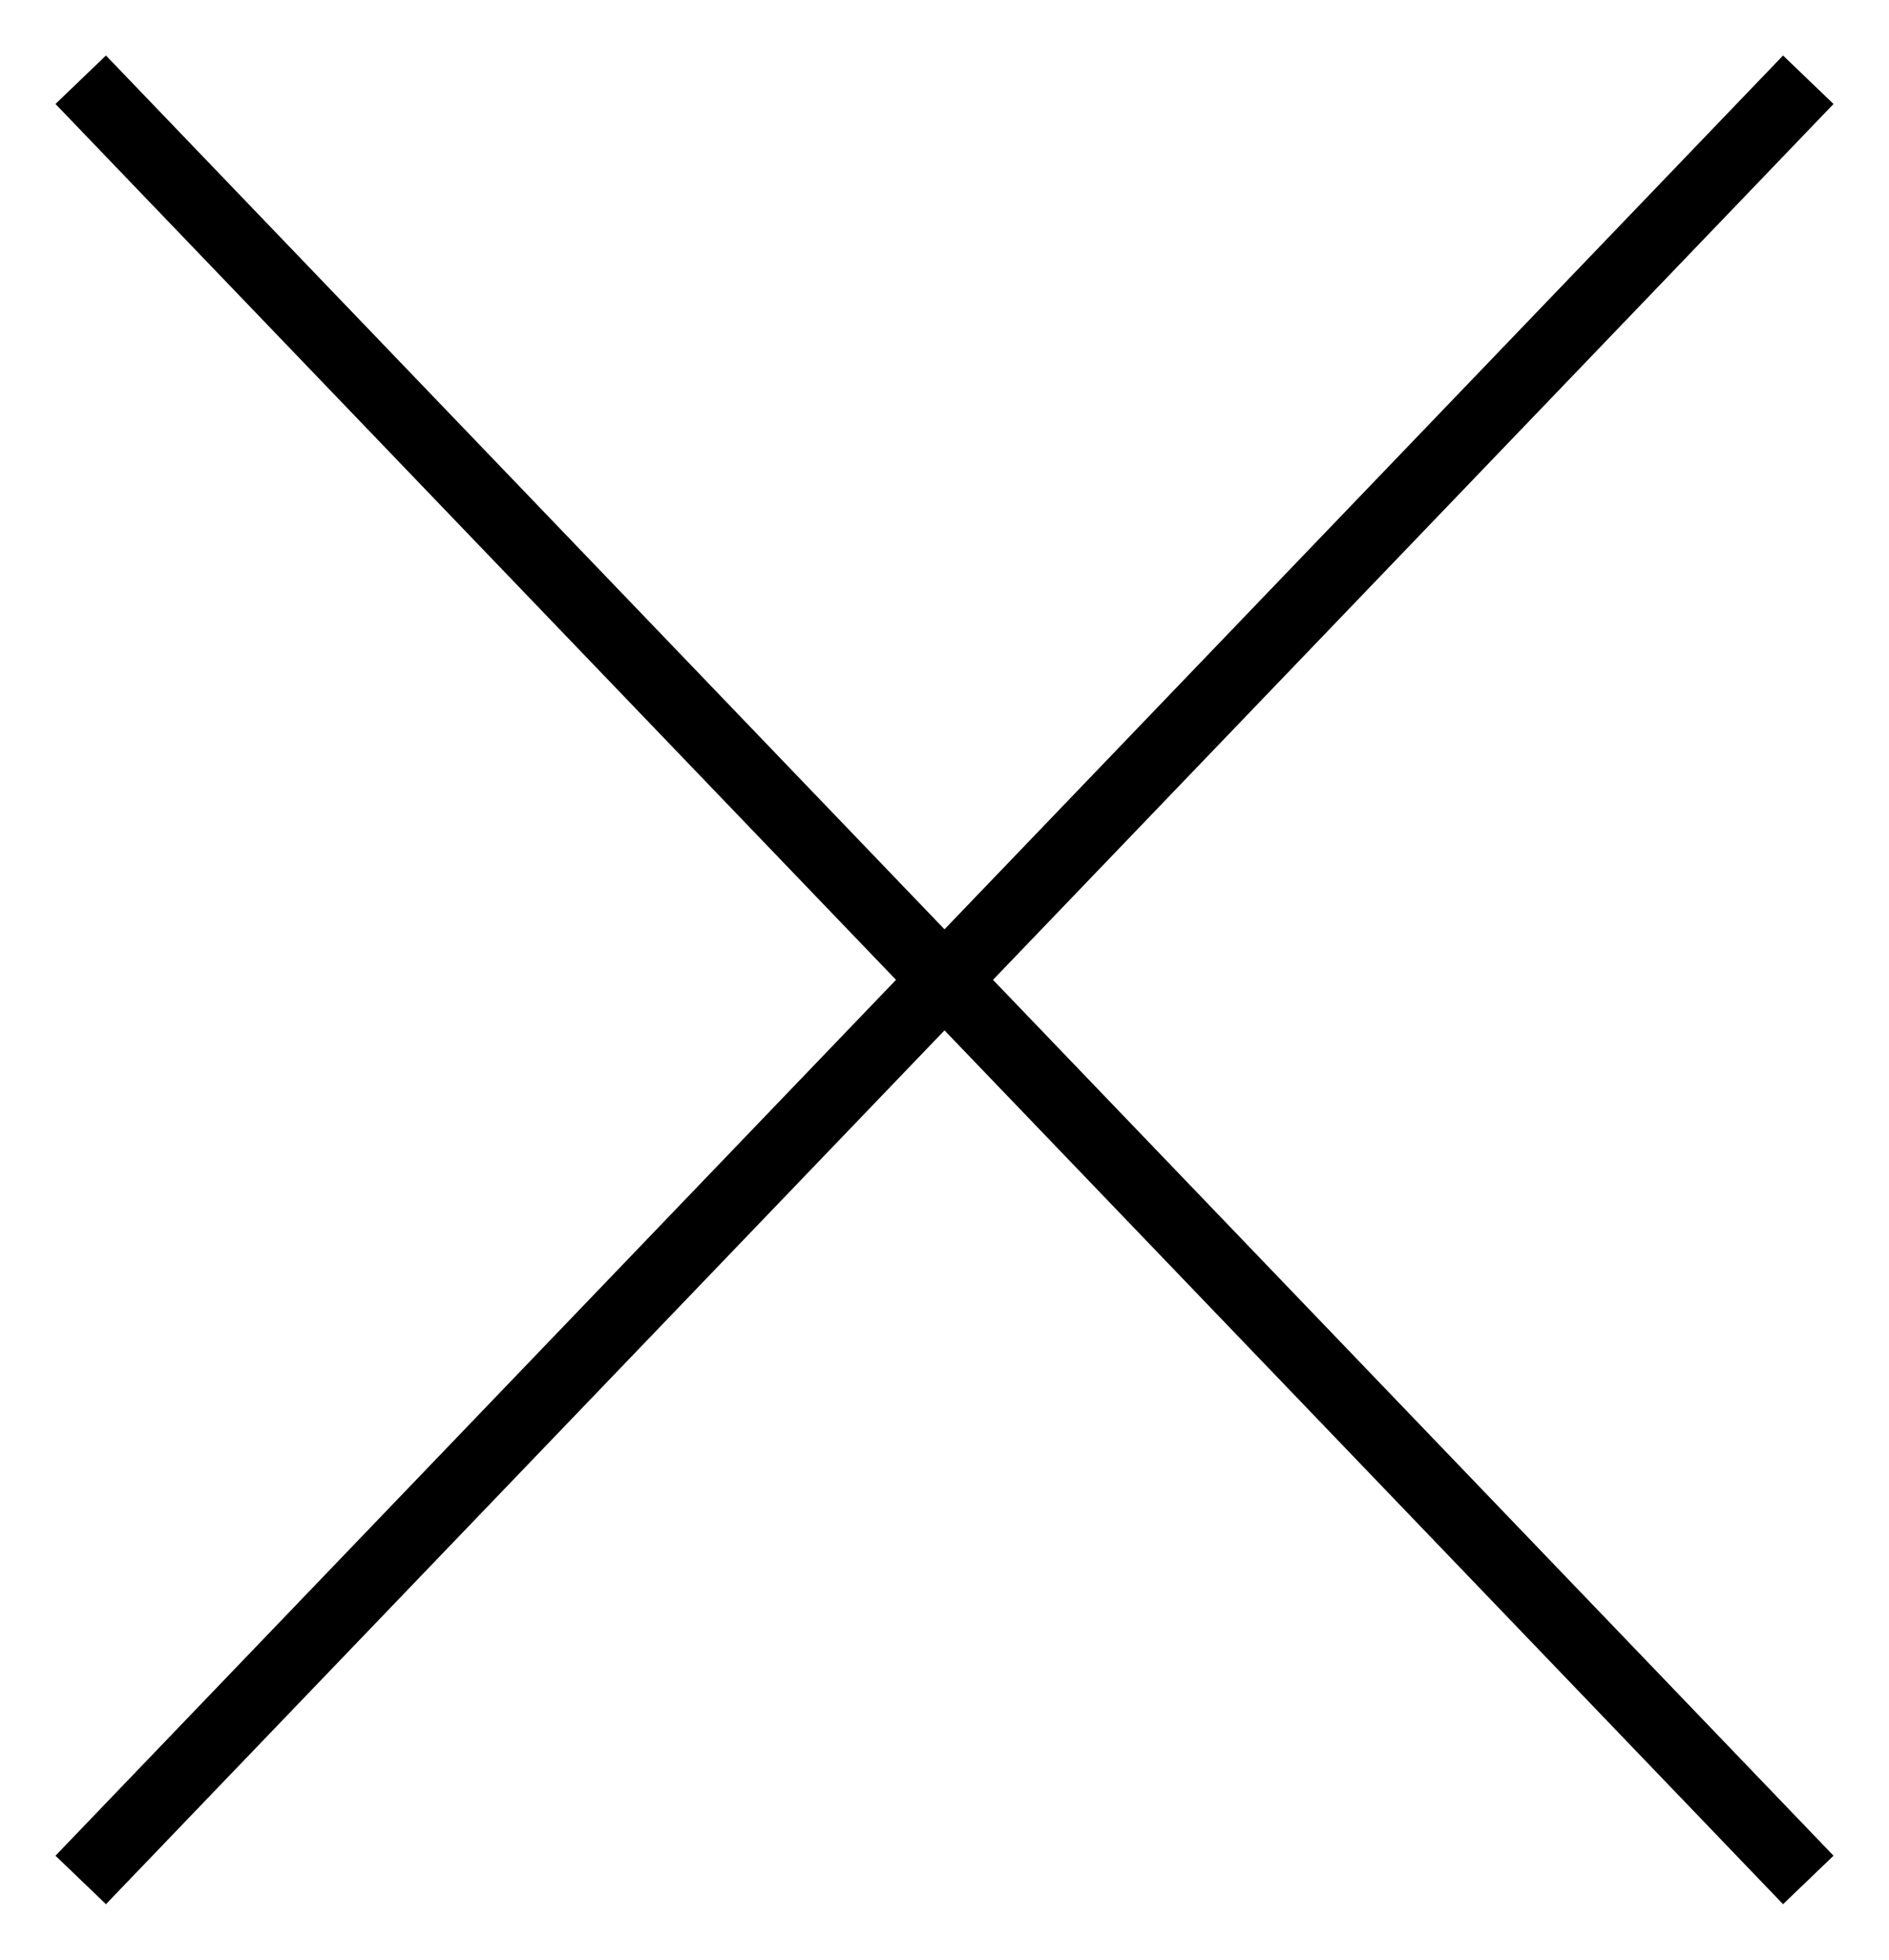
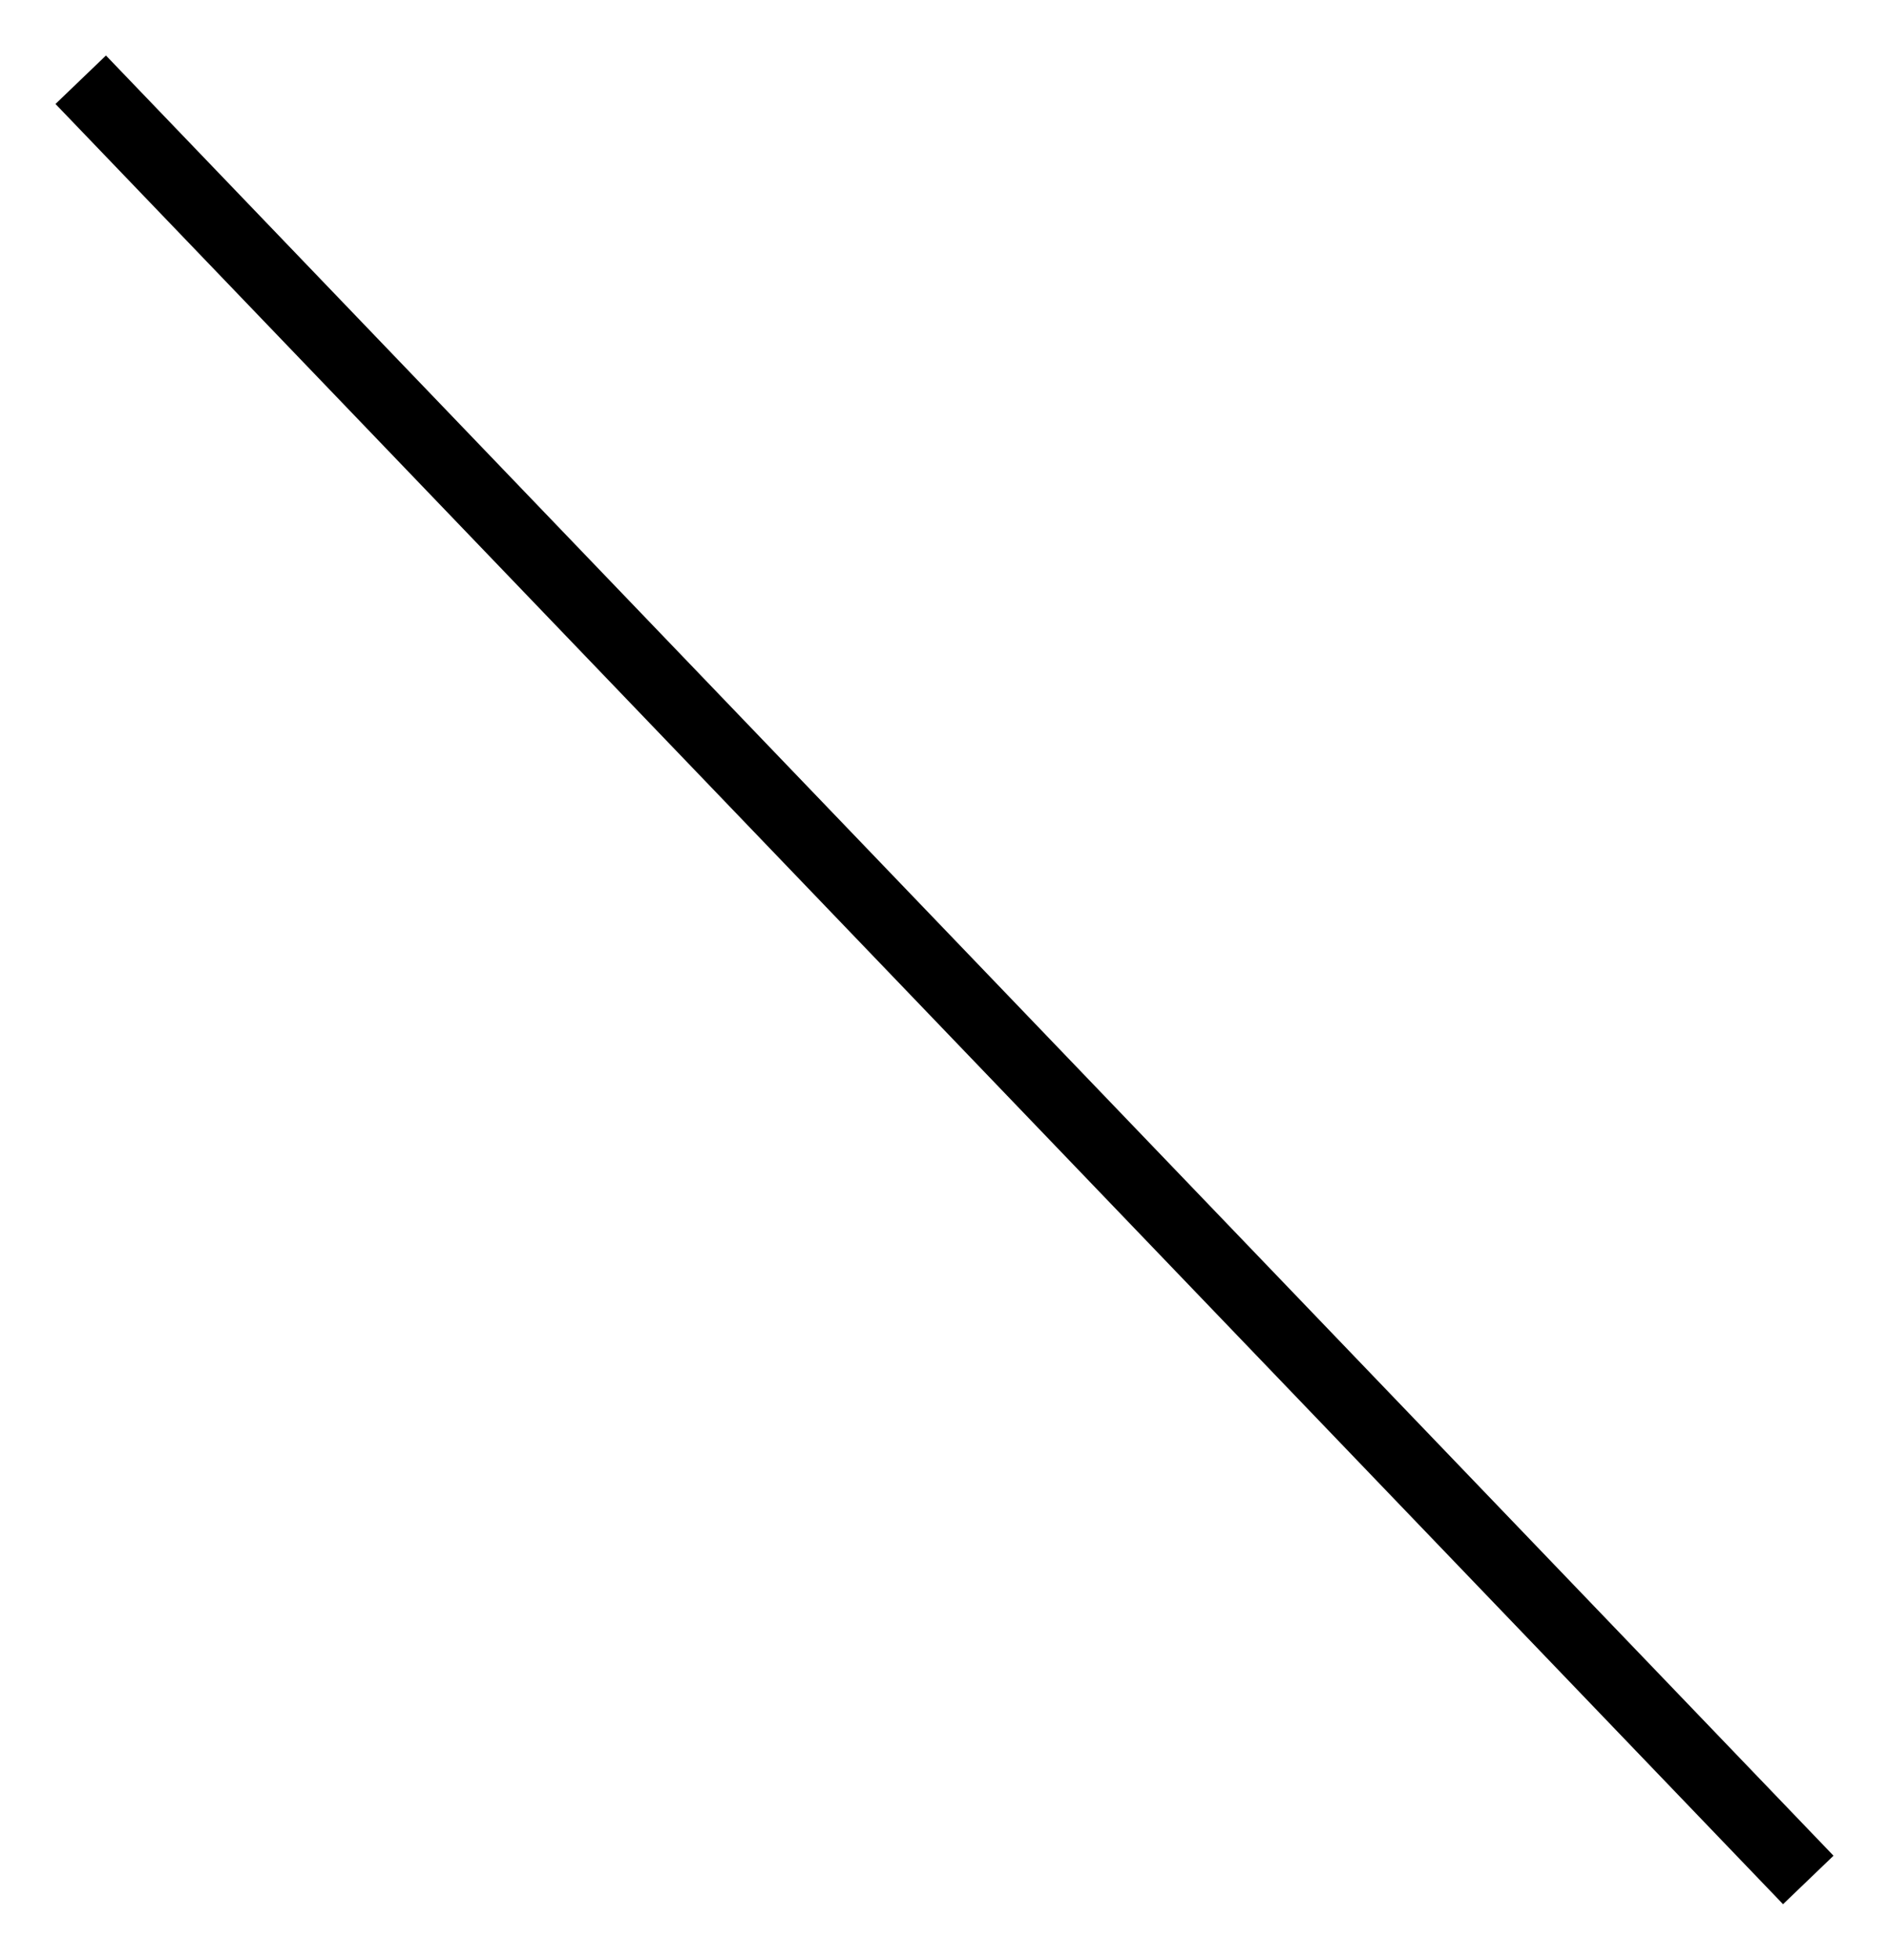
<svg xmlns="http://www.w3.org/2000/svg" width="27px" height="28px" viewBox="0 0 27 28" version="1.1">
  <title>close</title>
  <g id="MVP" stroke="none" stroke-width="1" fill="none" fill-rule="evenodd" stroke-linecap="square">
    <g id="CART-VIEW---DRAWER" transform="translate(-1164, -41)" stroke="#000000">
      <g id="close" transform="translate(1165, 42)">
-         <line x1="24.5" y1="0.5" x2="0.5" y2="25.5" id="Line-2" />
        <line x1="24.5" y1="0.5" x2="0.5" y2="25.5" id="Line-2" transform="translate(12.5, 13) scale(-1, 1) translate(-12.5, -13) " />
      </g>
    </g>
  </g>
</svg>